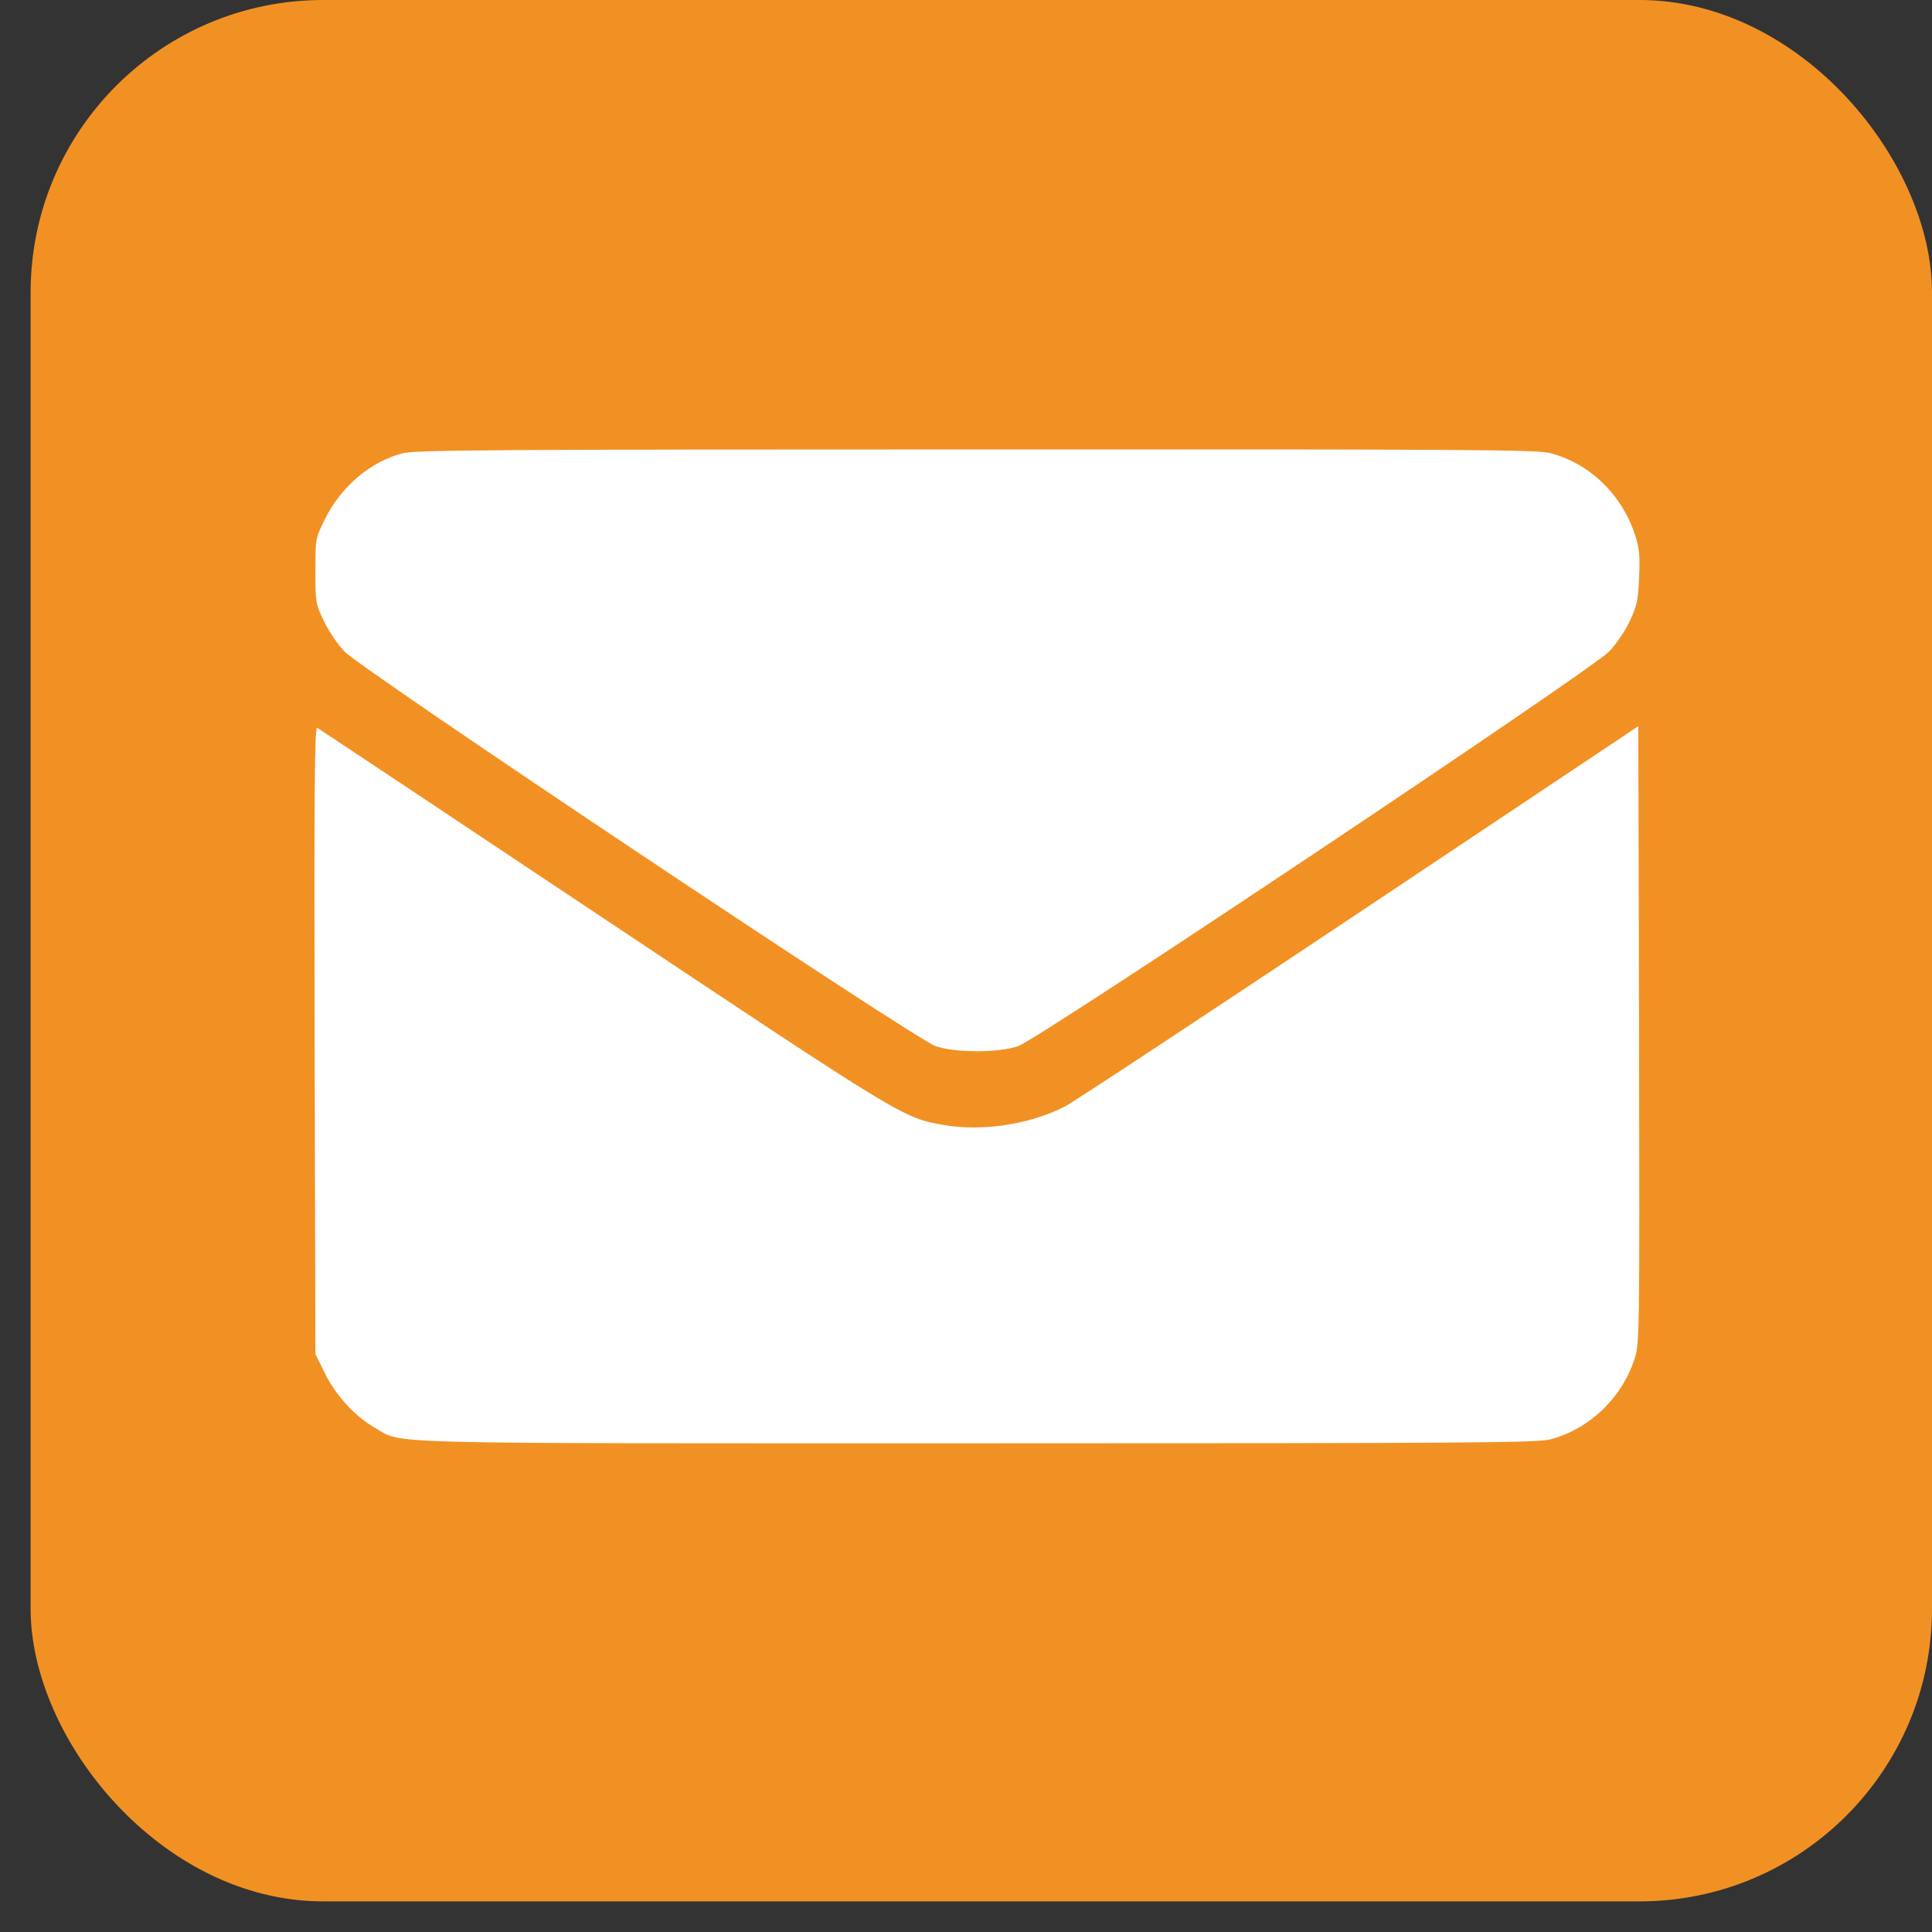
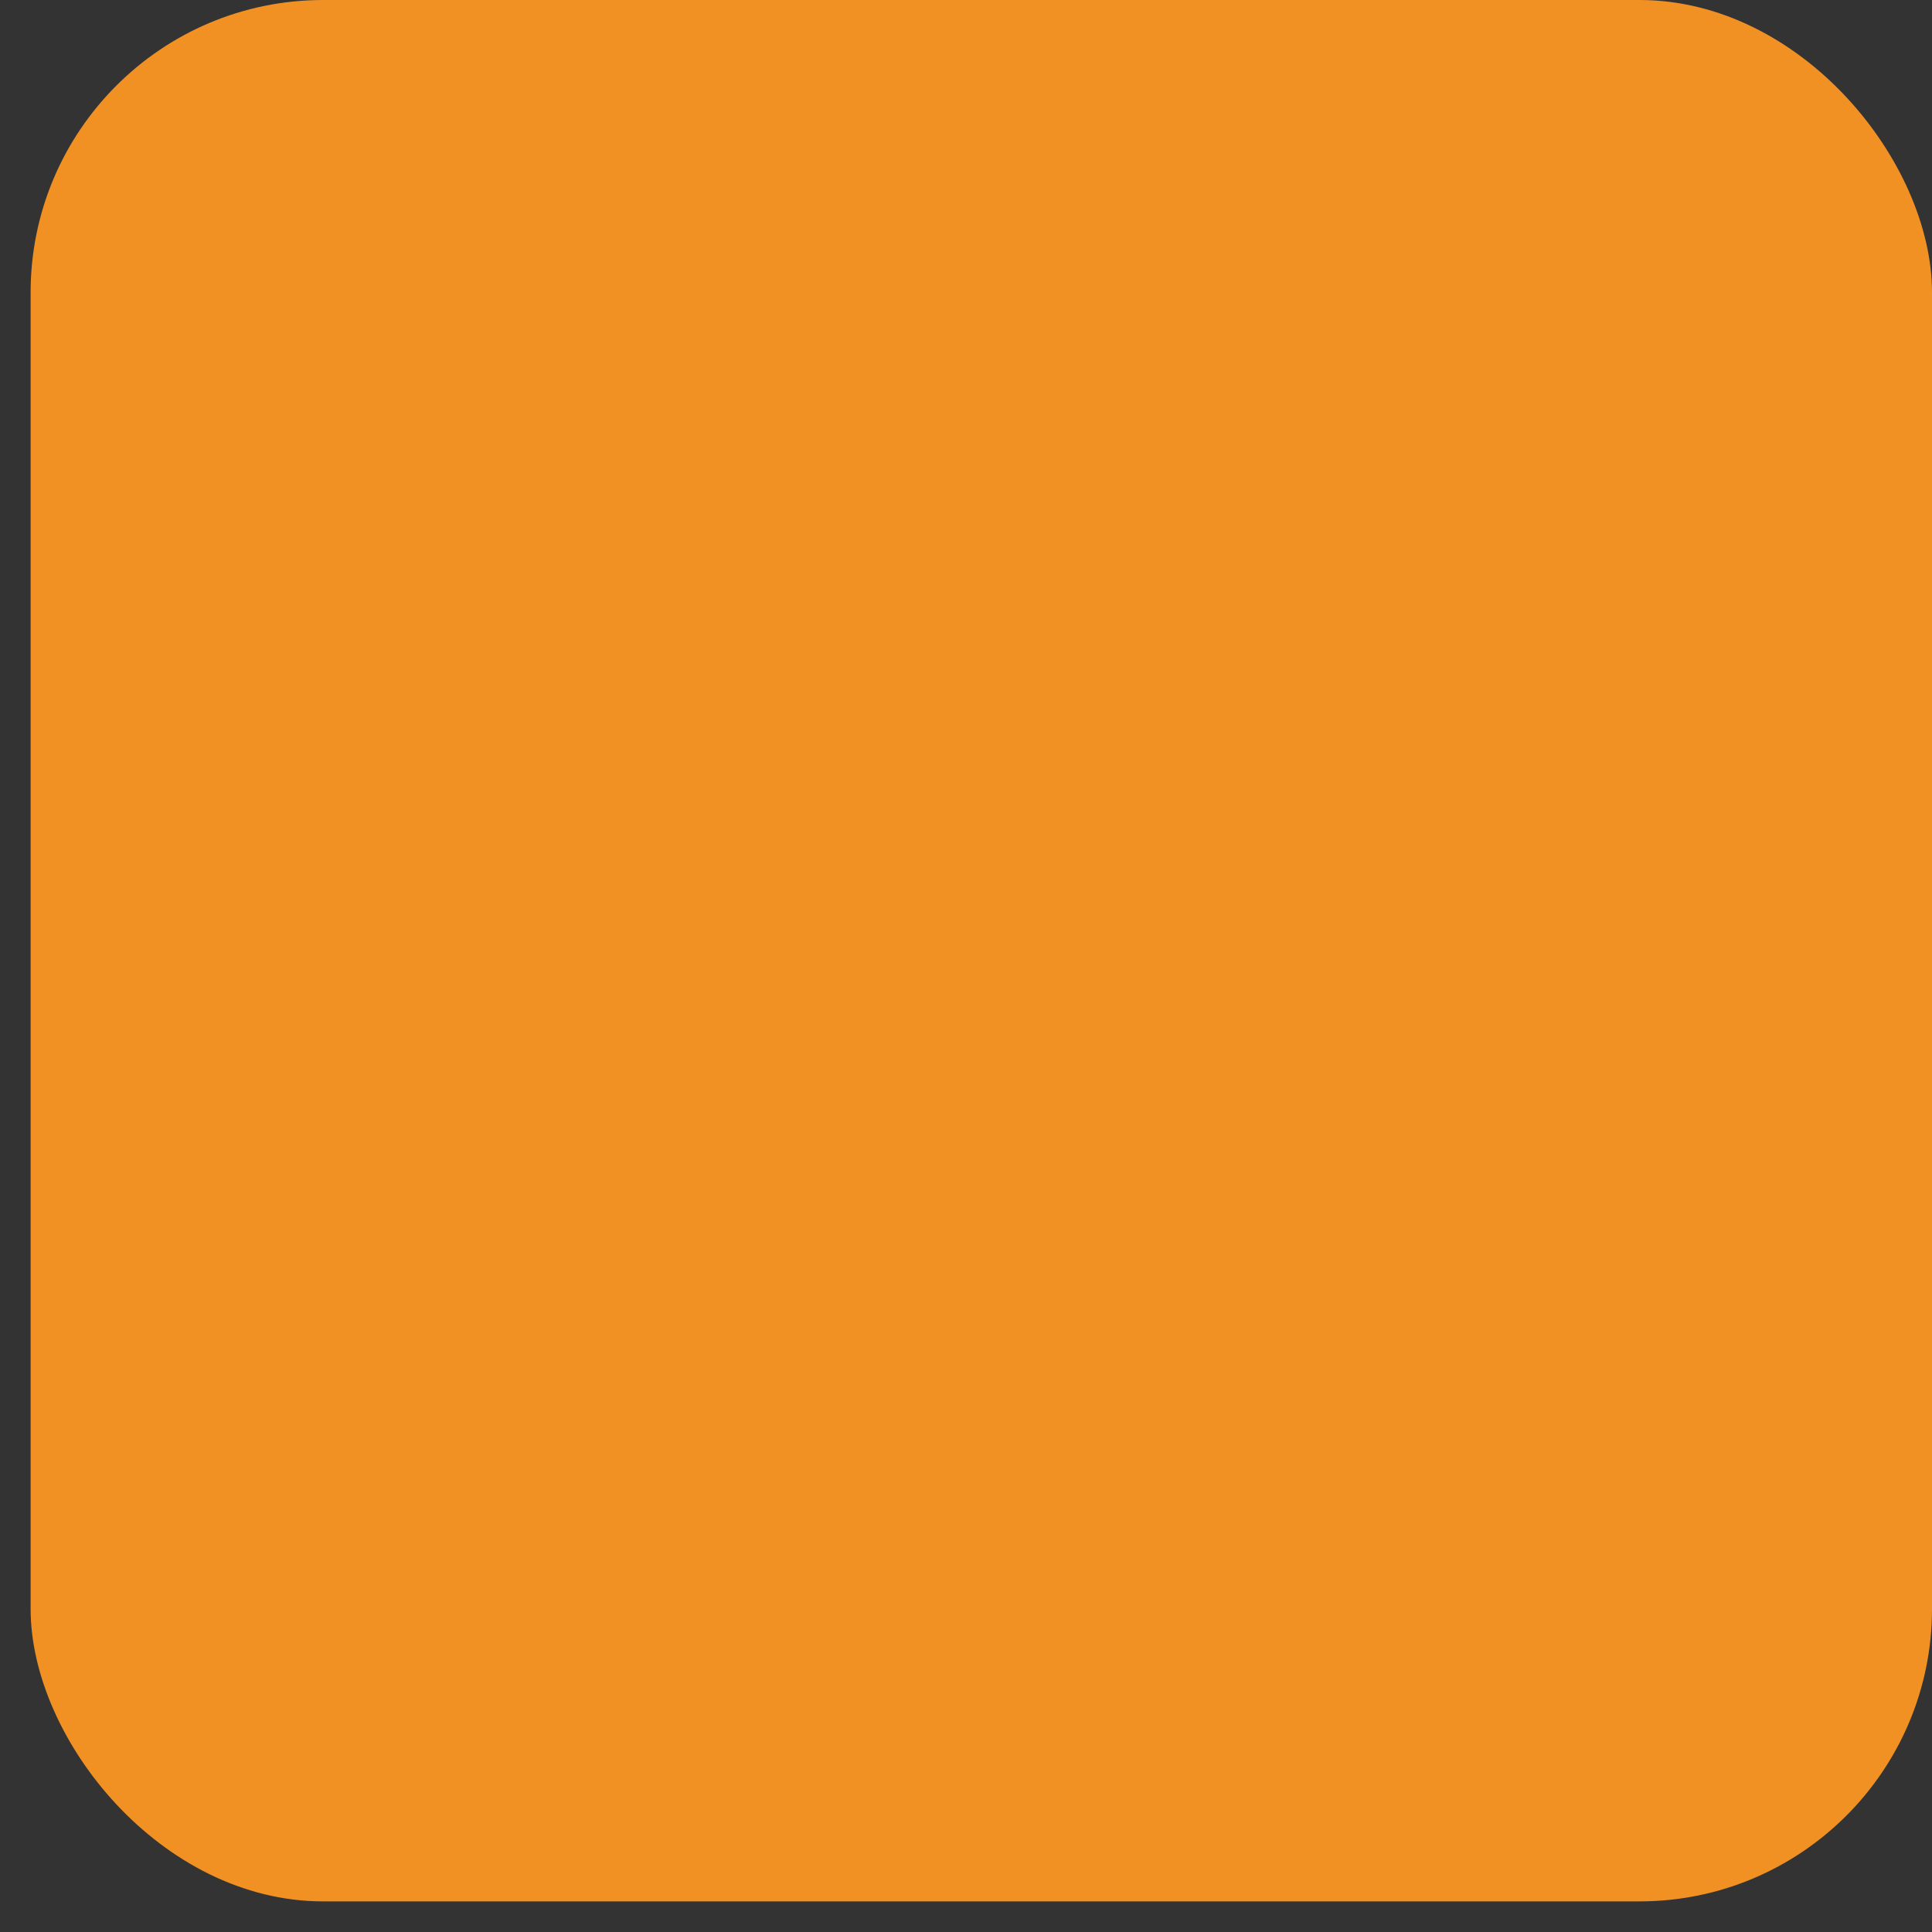
<svg xmlns="http://www.w3.org/2000/svg" width="52" height="52" viewBox="0 0 52 52" fill="none">
  <rect x="0" y="0" width="52" height="52" fill="#333333" stroke="none" />
  <rect x="0.824" width="51.176" height="51.176" rx="7.873" fill="#F29123" />
-   <path d="M10.83 12.201C9.959 12.431 9.172 13.107 8.747 13.971C8.489 14.487 8.489 14.501 8.489 15.365C8.489 16.201 8.496 16.257 8.712 16.703C8.83 16.961 9.081 17.337 9.269 17.532C9.715 18.013 24.613 27.963 25.184 28.158C25.706 28.339 26.877 28.339 27.4 28.158C27.971 27.963 42.868 18.013 43.314 17.532C43.503 17.337 43.753 16.961 43.872 16.703C44.06 16.299 44.095 16.145 44.116 15.525C44.144 14.94 44.123 14.745 43.997 14.369C43.635 13.289 42.778 12.473 41.726 12.195C41.363 12.104 39.594 12.09 26.257 12.097C13.311 12.097 11.15 12.111 10.83 12.201Z" fill="white" />
-   <path d="M8.468 27.991L8.489 36.443L8.746 36.965C9.039 37.558 9.555 38.122 10.091 38.429C10.872 38.875 9.785 38.847 26.292 38.847C39.587 38.847 41.363 38.833 41.726 38.742C42.771 38.464 43.635 37.648 43.99 36.589C44.13 36.164 44.13 36.053 44.116 27.851L44.095 19.546L36.569 24.57C32.43 27.329 28.87 29.677 28.661 29.782C27.734 30.262 26.438 30.457 25.421 30.283C24.299 30.088 24.306 30.088 16.223 24.702C12.049 21.922 8.586 19.615 8.537 19.587C8.468 19.546 8.454 21.183 8.468 27.991Z" fill="white" />
</svg>